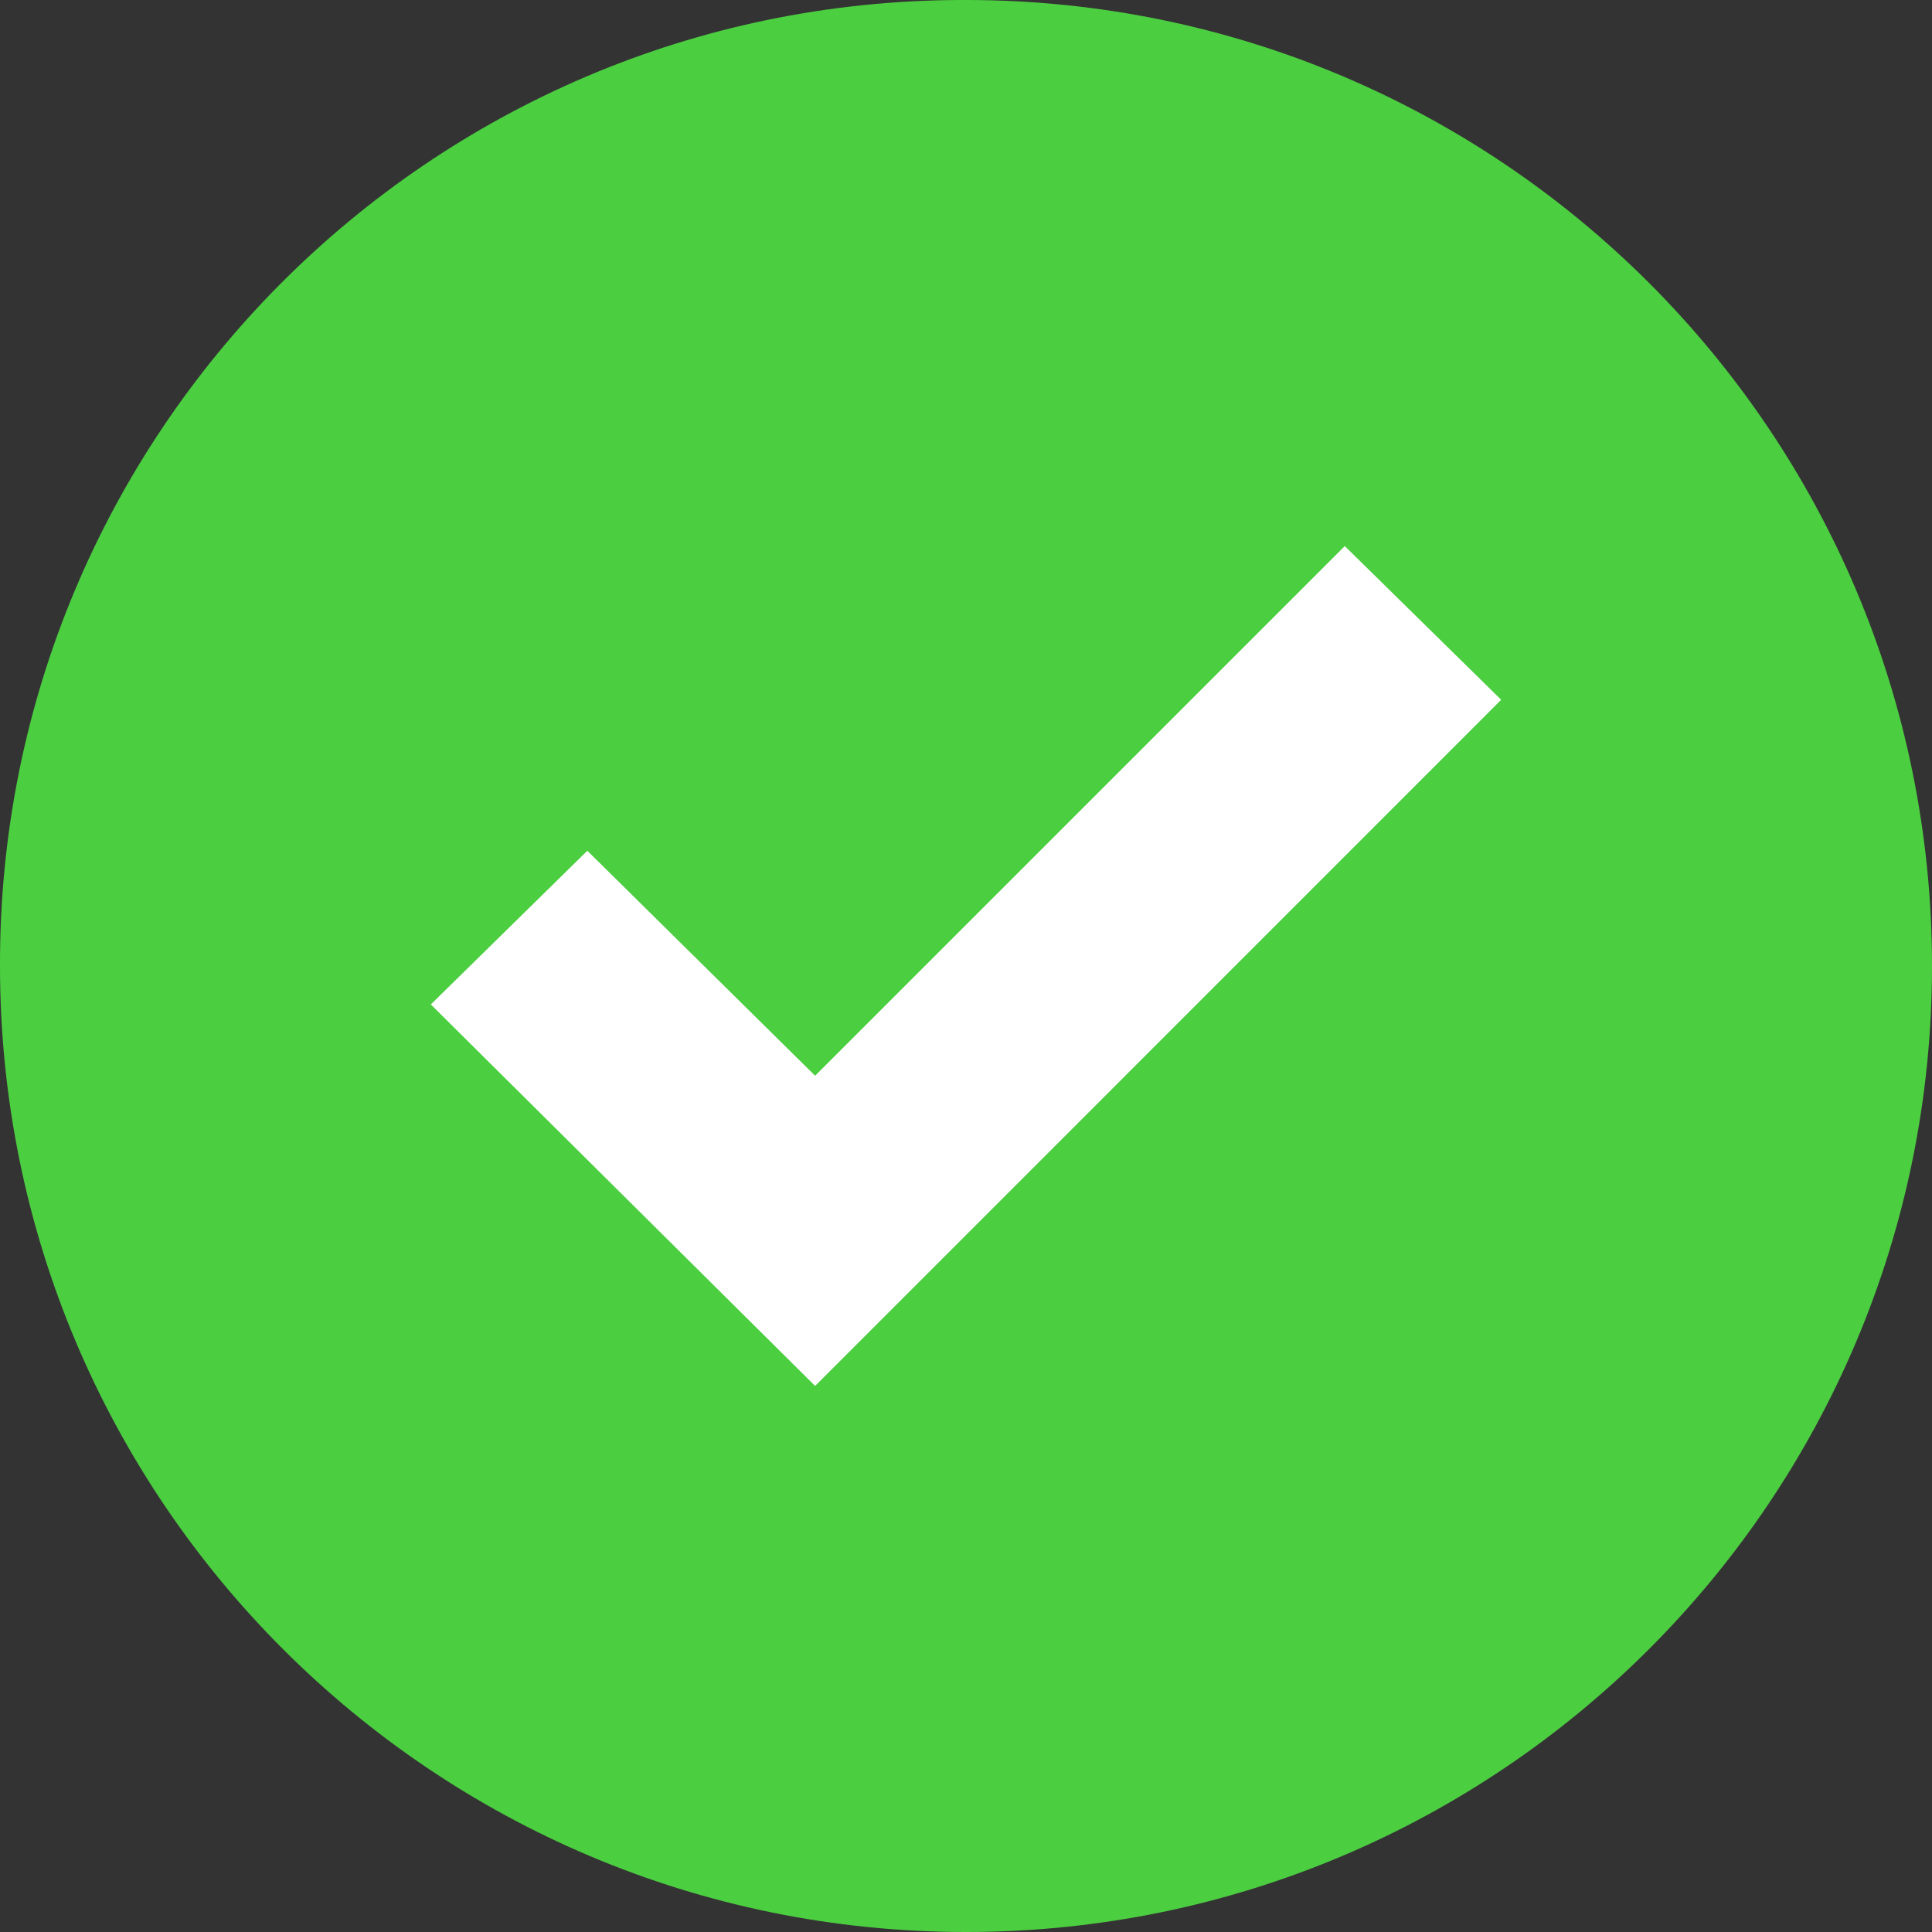
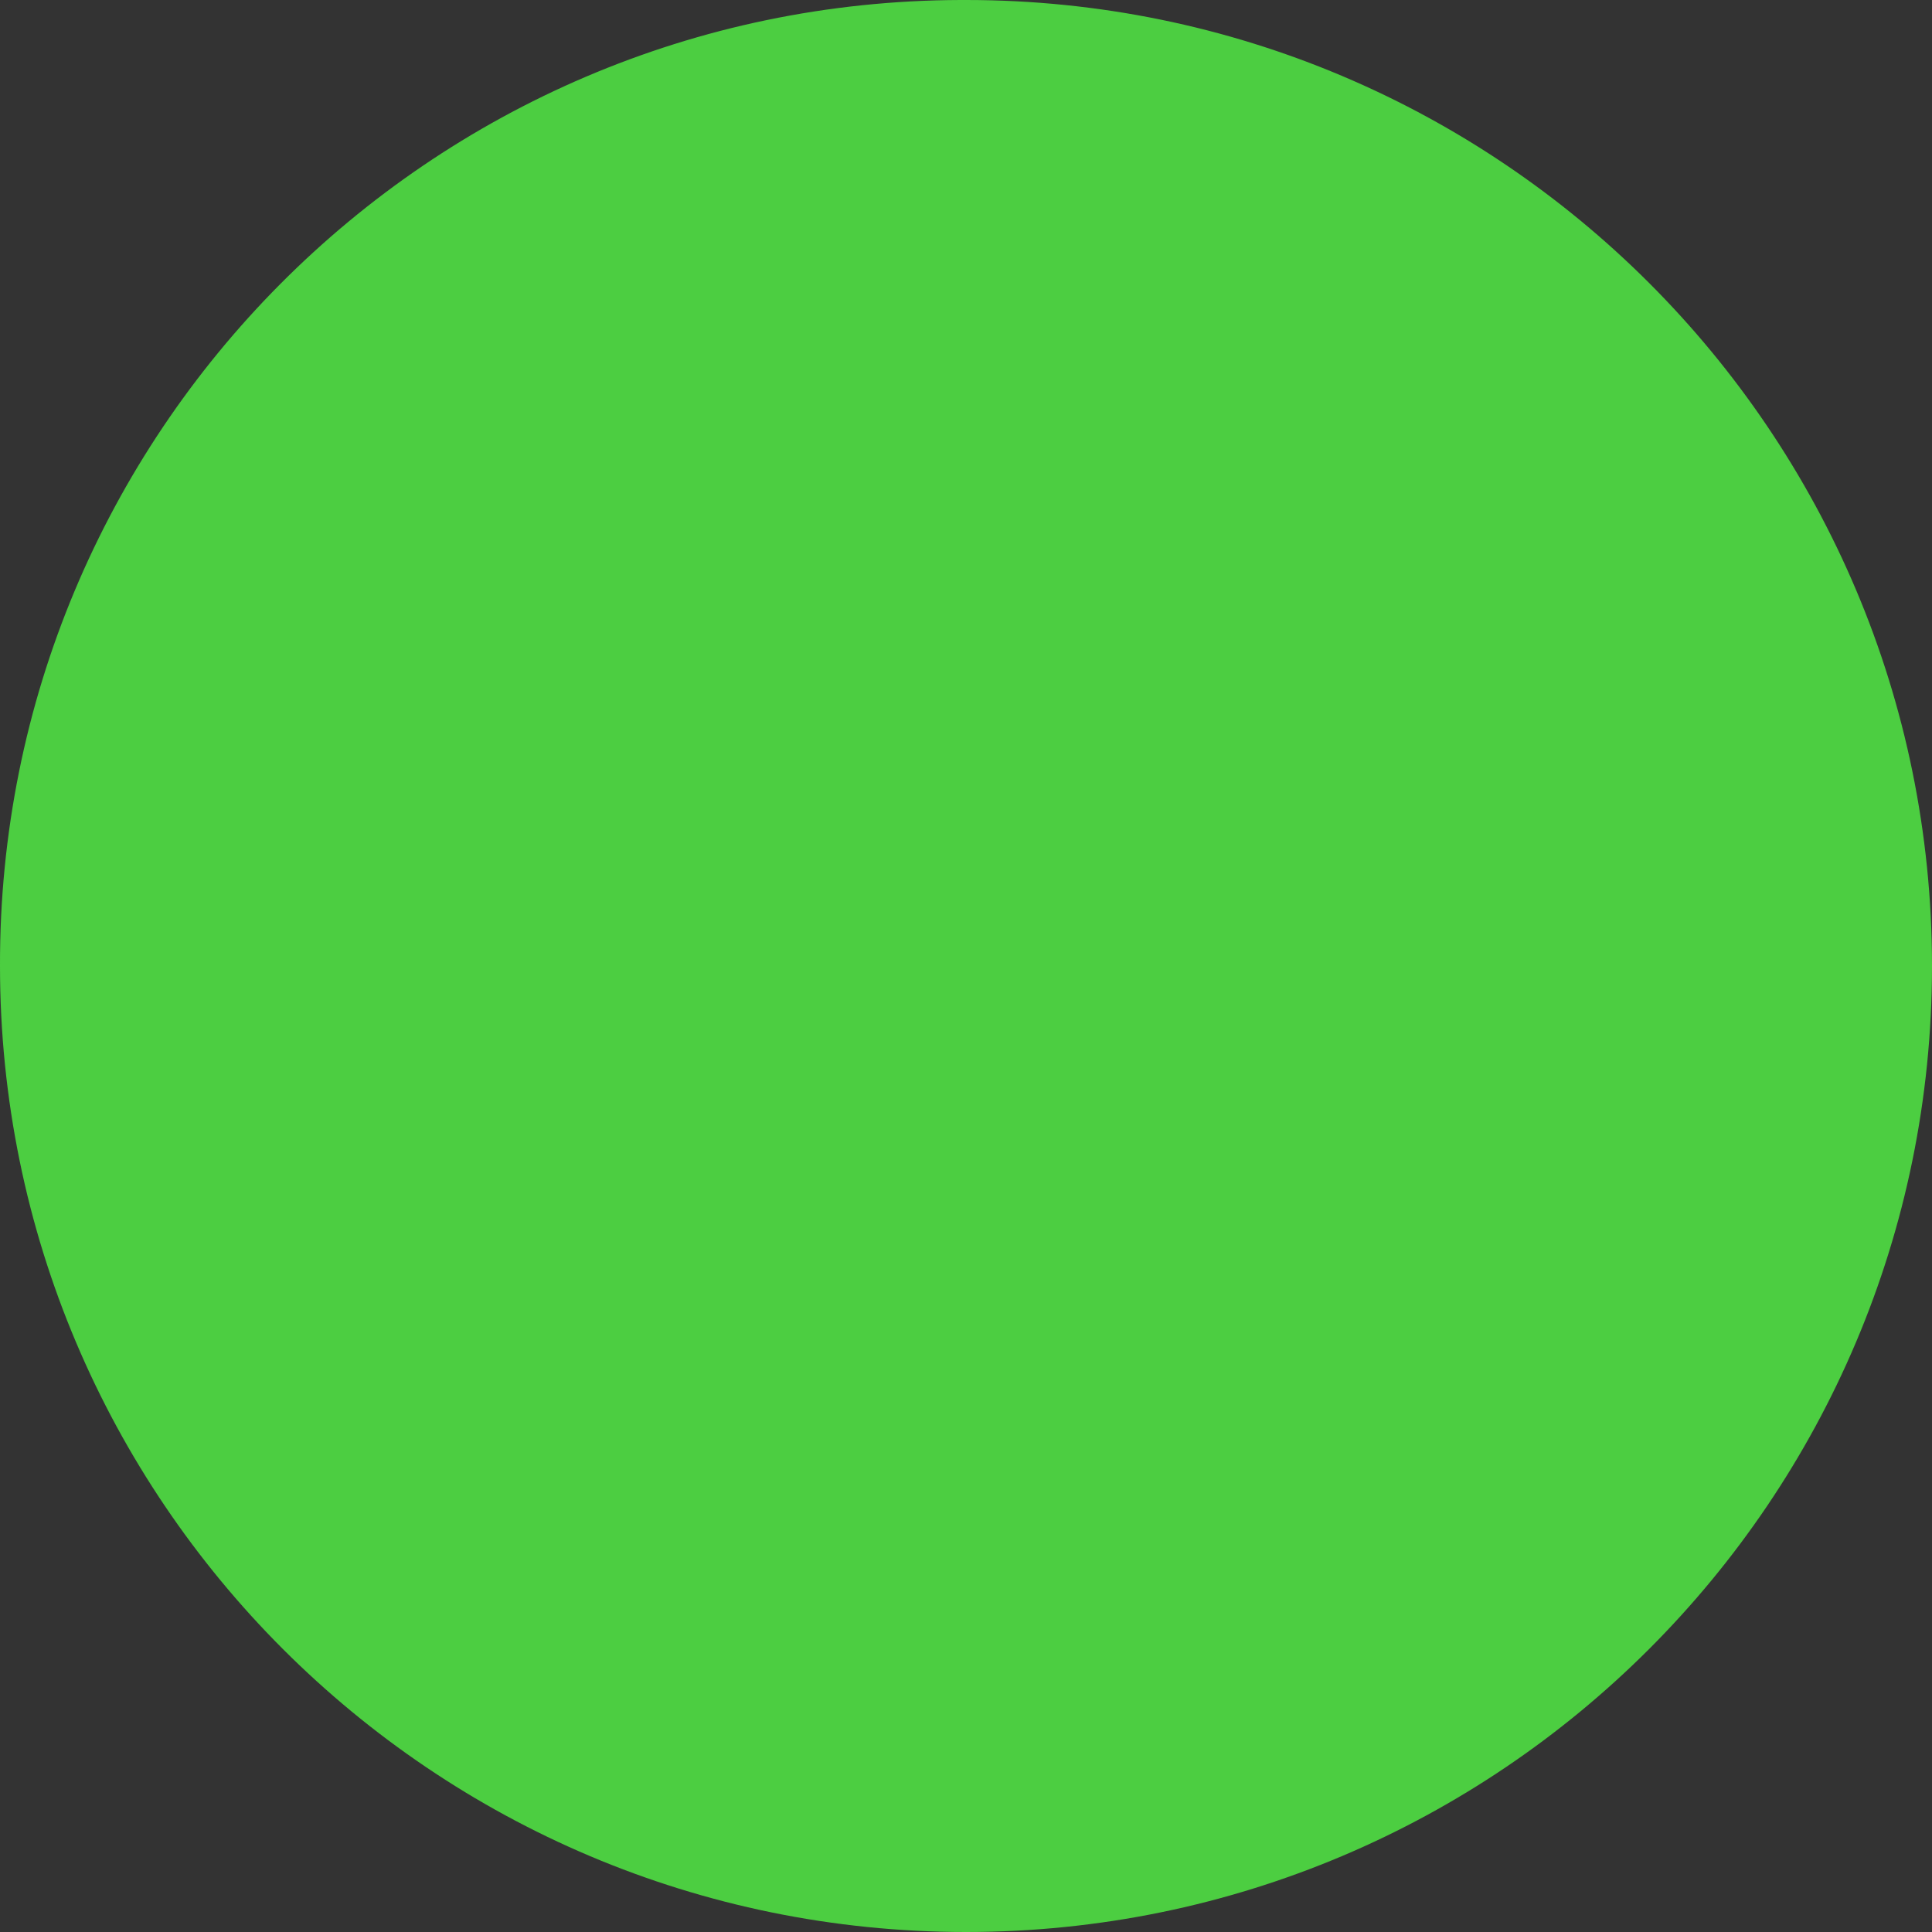
<svg xmlns="http://www.w3.org/2000/svg" width="20" height="20" viewBox="0 0 20 20" fill="none">
  <rect x="0" y="0" width="20" height="20" fill="#333333" stroke="none" />
  <g clip-path="url(#clip0)">
-     <path d="M10 0C15.523 0 20 4.477 20 10C20 15.523 15.523 20 10 20C4.477 20 0 15.523 0 10C-0.015 4.493 4.436 0.016 9.943 0C9.962 0 9.981 0 10 0Z" fill="#4CCE41" />
-     <path d="M15.54 7.244L8.438 14.347L4.46 10.398L6.08 8.807L8.438 11.136L13.921 5.653L15.54 7.244Z" fill="white" />
+     <path d="M10 0C15.523 0 20 4.477 20 10C20 15.523 15.523 20 10 20C4.477 20 0 15.523 0 10C-0.015 4.493 4.436 0.016 9.943 0C9.962 0 9.981 0 10 0" fill="#4CCE41" />
  </g>
  <defs>
    <clipPath id="clip0">
      <rect width="20" height="20" fill="white" />
    </clipPath>
  </defs>
</svg>